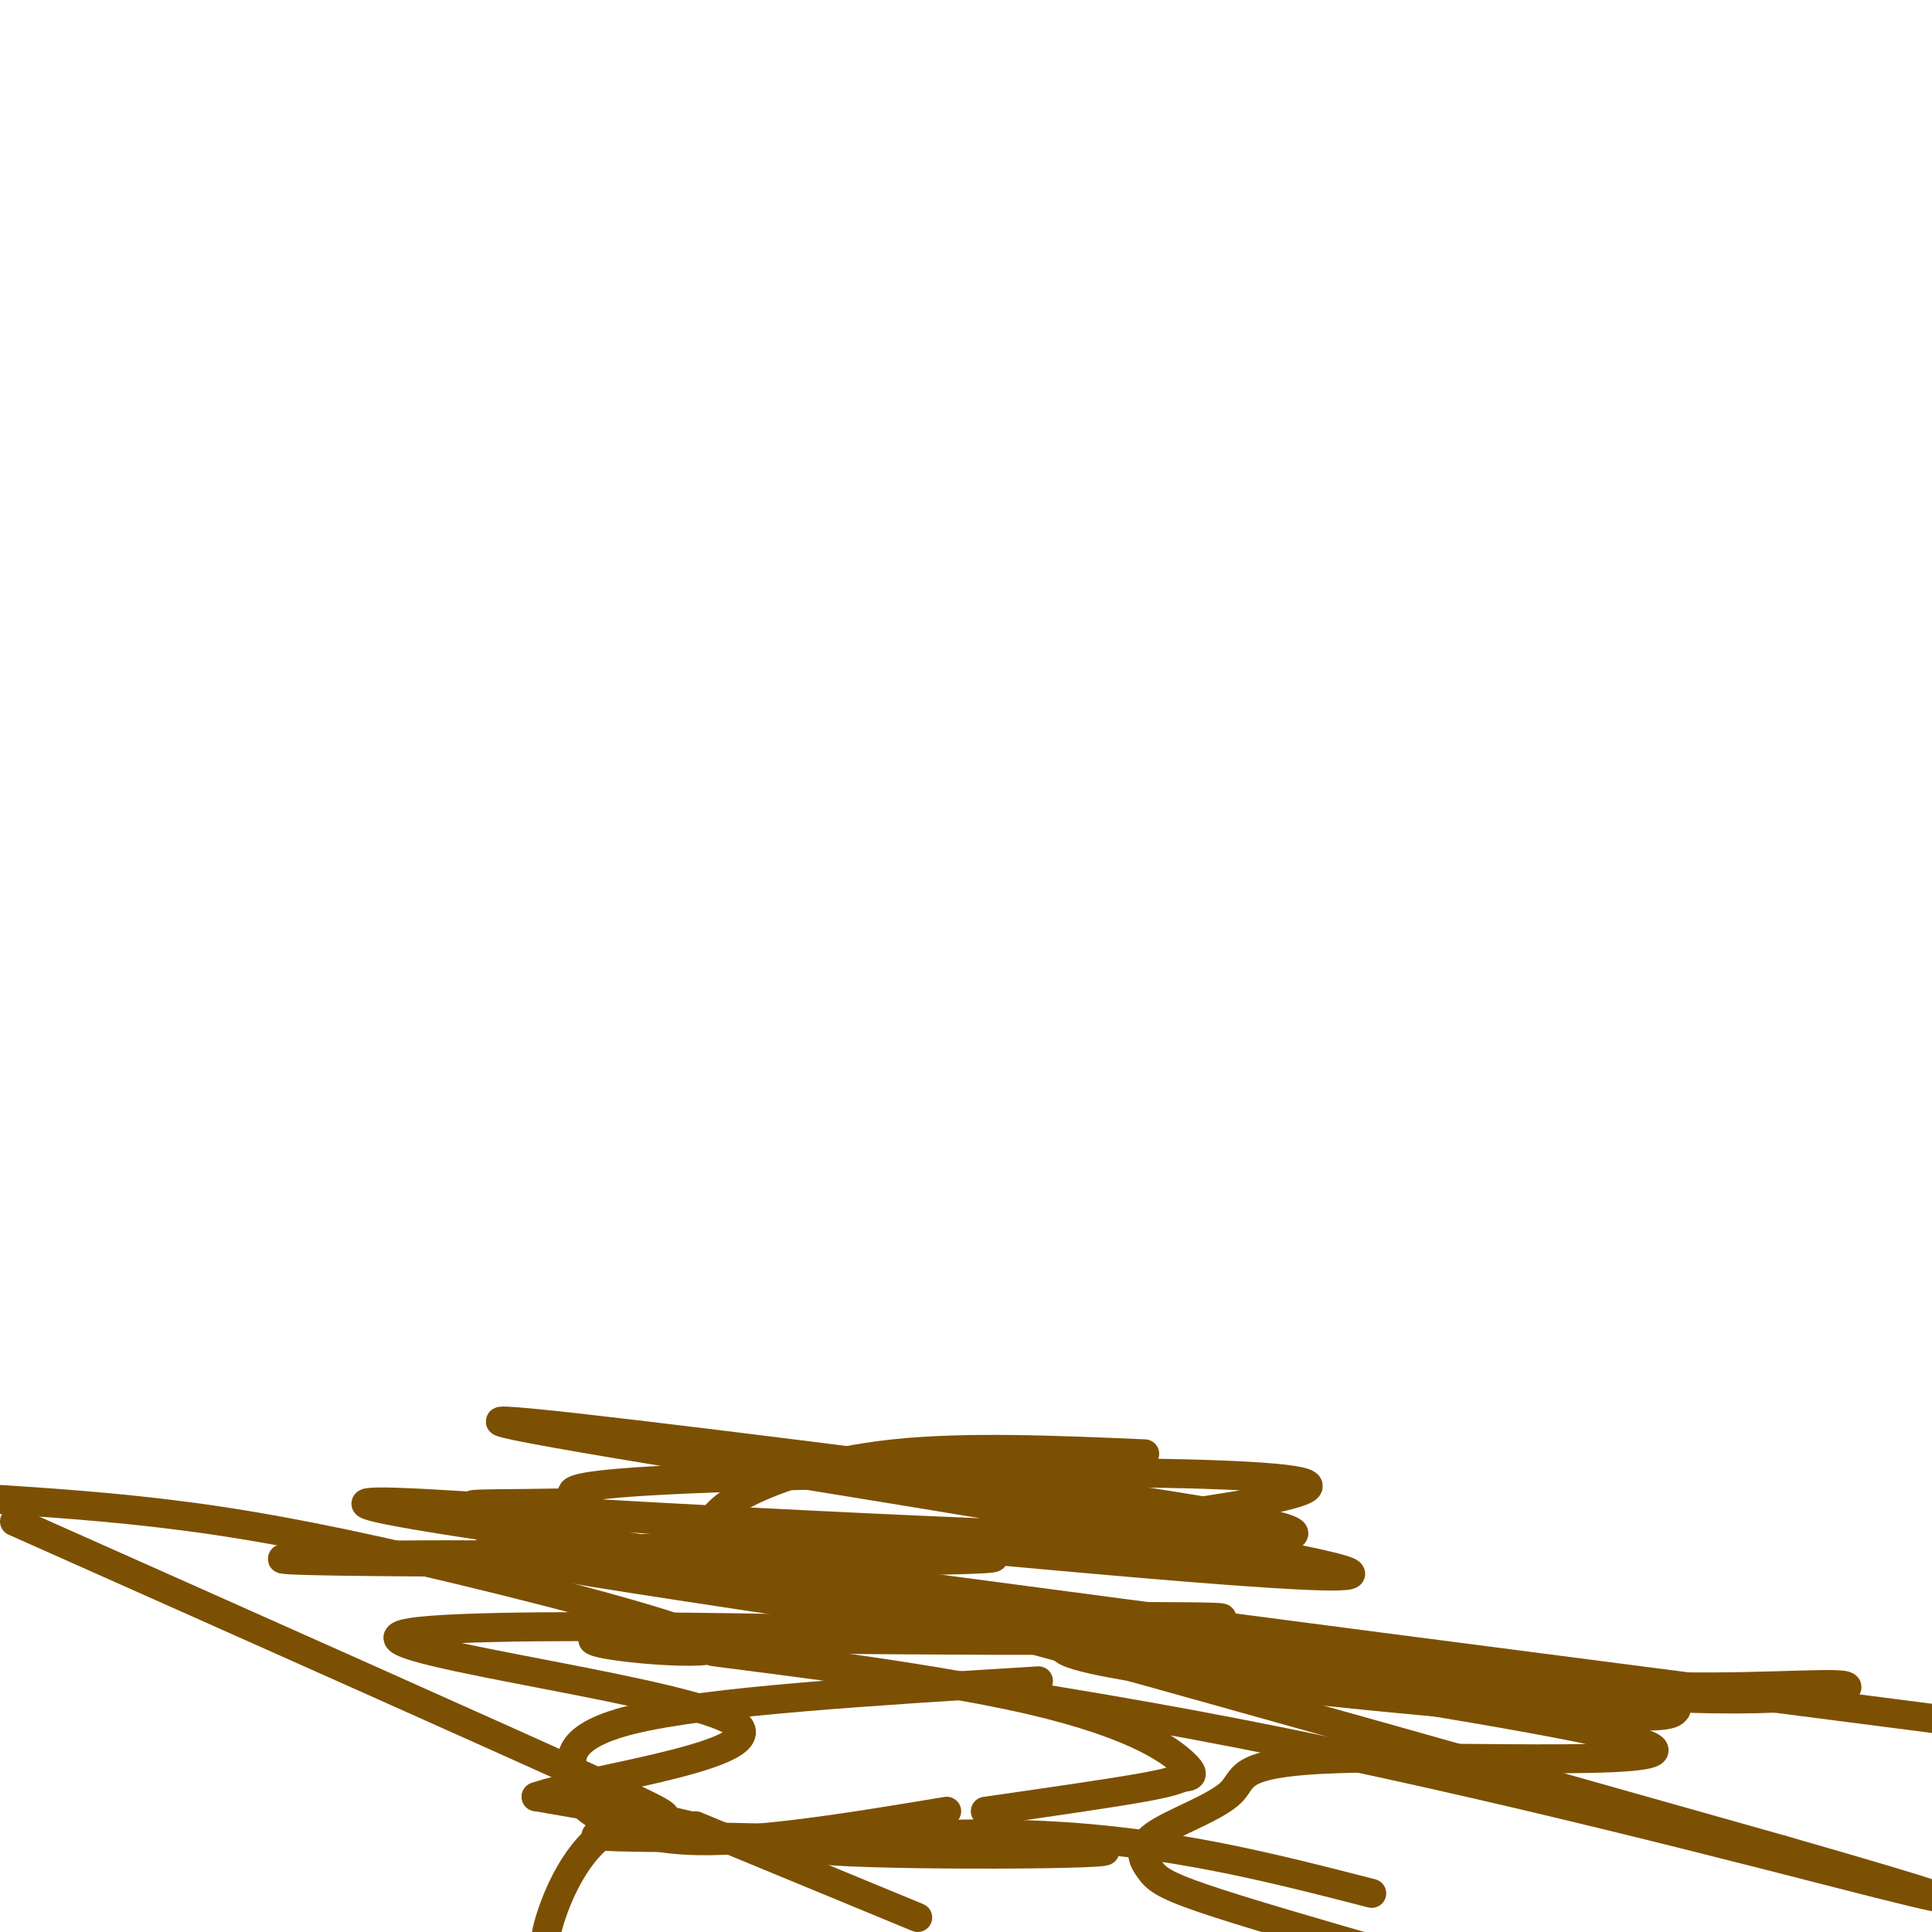
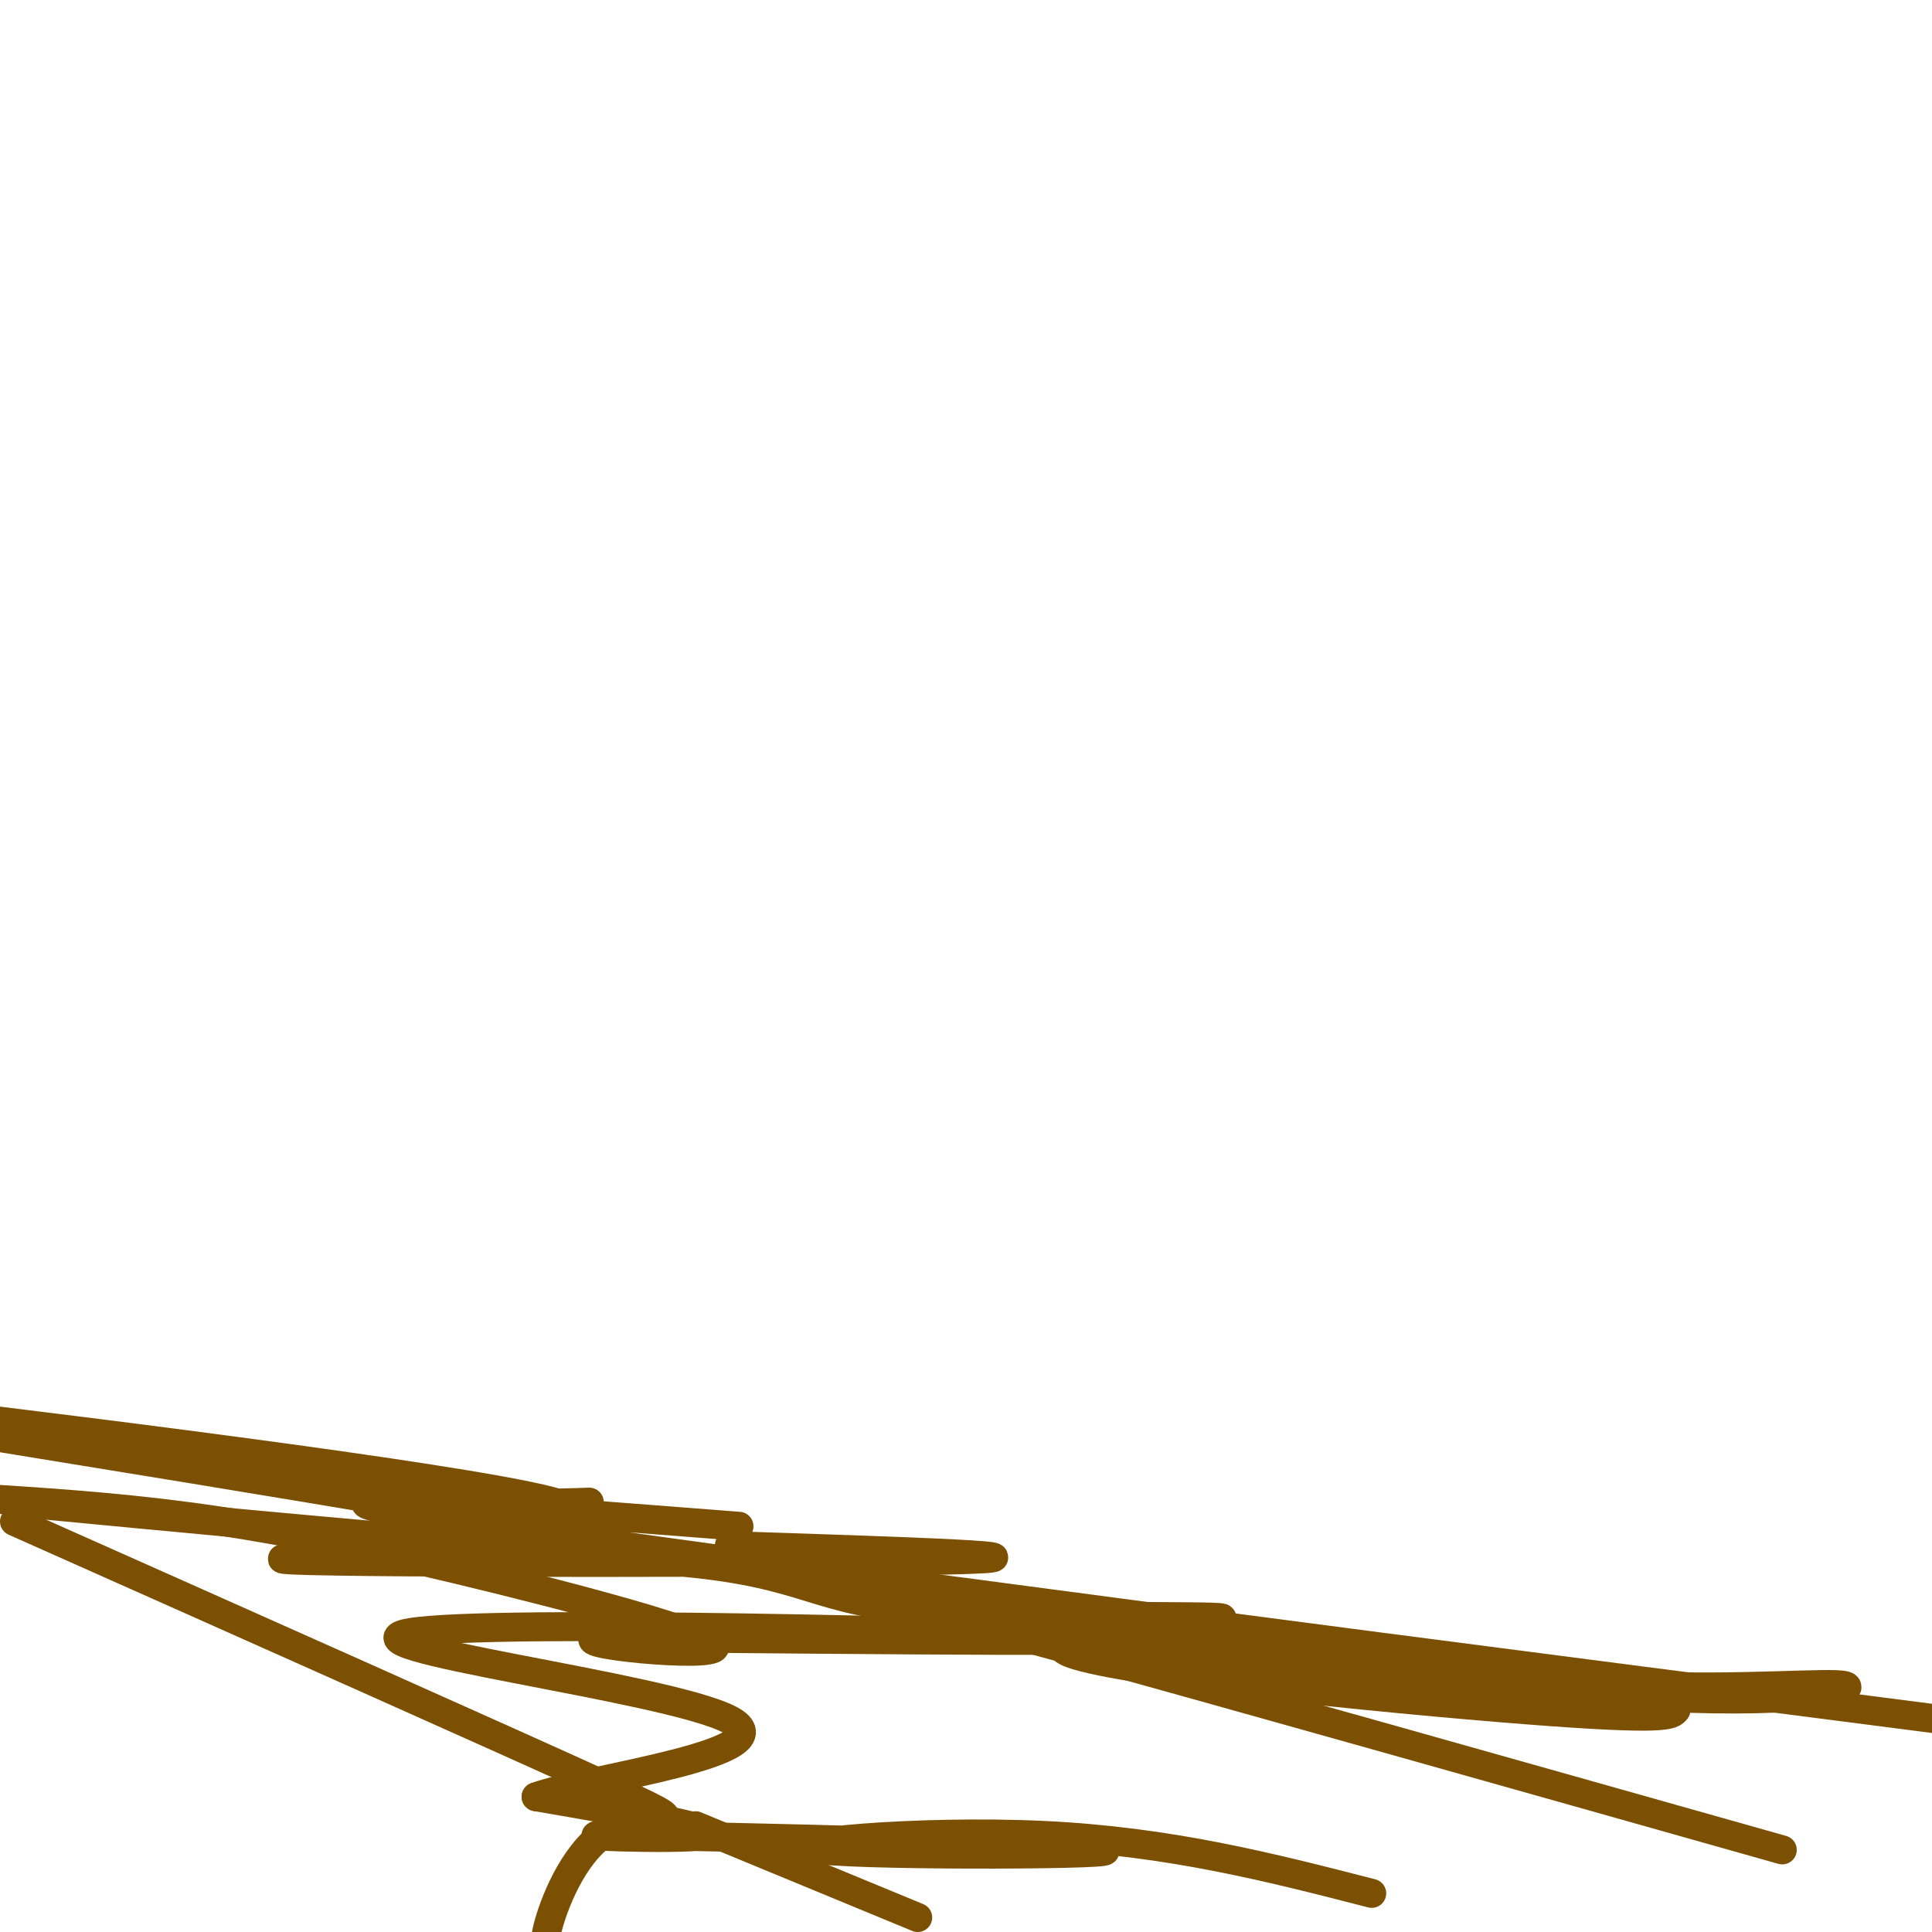
<svg xmlns="http://www.w3.org/2000/svg" viewBox="0 0 400 400" version="1.1">
  <g fill="none" stroke="#7C5002" stroke-width="6" stroke-linecap="round" stroke-linejoin="round">
-     <path d="M237,301c-18.564,-0.796 -37.128,-1.592 -52,0c-14.872,1.592 -26.053,5.570 -32,9c-5.947,3.430 -6.660,6.310 -6,8c0.660,1.690 2.693,2.190 5,3c2.307,0.810 4.886,1.928 36,-1c31.114,-2.928 90.761,-9.904 82,-13c-8.761,-3.096 -85.932,-2.313 -122,-1c-36.068,1.313 -31.034,3.157 -26,5" />
-     <path d="M122,311c-15.906,0.646 -42.670,-0.239 -5,2c37.670,2.239 139.773,7.603 150,5c10.227,-2.603 -71.424,-13.172 -119,-19c-47.576,-5.828 -61.078,-6.915 -20,0c41.078,6.915 136.737,21.833 150,26c13.263,4.167 -55.868,-2.416 -125,-9" />
+     <path d="M122,311c-15.906,0.646 -42.670,-0.239 -5,2c10.227,-2.603 -71.424,-13.172 -119,-19c-47.576,-5.828 -61.078,-6.915 -20,0c41.078,6.915 136.737,21.833 150,26c13.263,4.167 -55.868,-2.416 -125,-9" />
    <path d="M153,316c-48.644,-3.756 -107.756,-8.644 -59,-1c48.756,7.644 205.378,27.822 362,48" />
    <path d="M347,354c-0.891,1.141 -1.783,2.282 -31,0c-29.217,-2.282 -86.760,-7.988 -95,-12c-8.240,-4.012 32.822,-6.330 32,-7c-0.822,-0.670 -43.530,0.310 -65,-2c-21.470,-2.310 -21.703,-7.908 -52,-10c-30.297,-2.092 -90.657,-0.679 -75,0c15.657,0.679 107.331,0.622 135,0c27.669,-0.622 -8.665,-1.811 -45,-3" />
-     <path d="M151,320c-12.109,-0.097 -19.880,1.159 -34,1c-14.120,-0.159 -34.588,-1.735 15,6c49.588,7.735 169.233,24.781 201,32c31.767,7.219 -24.342,4.609 -51,5c-26.658,0.391 -23.864,3.781 -27,7c-3.136,3.219 -12.201,6.265 -16,9c-3.799,2.735 -2.330,5.159 -1,7c1.330,1.841 2.523,3.097 11,6c8.477,2.903 24.239,7.451 40,12" />
    <path d="M284,392c-20.926,-5.384 -41.852,-10.768 -68,-12c-26.148,-1.232 -57.518,1.686 -46,3c11.518,1.314 65.922,1.022 58,0c-7.922,-1.022 -78.171,-2.775 -98,-3c-19.829,-0.225 10.763,1.079 16,0c5.237,-1.079 -14.882,-4.539 -35,-8" />
    <path d="M111,372c10.219,-3.754 53.265,-9.140 40,-16c-13.265,-6.860 -82.841,-15.193 -66,-18c16.841,-2.807 120.097,-0.088 141,1c20.903,1.088 -40.549,0.544 -102,0" />
    <path d="M124,339c-7.879,1.260 23.424,4.410 24,2c0.576,-2.410 -29.576,-10.380 -53,-16c-23.424,-5.620 -40.121,-8.892 -56,-11c-15.879,-2.108 -30.939,-3.054 -46,-4" />
    <path d="M3,315c51.339,22.857 102.679,45.714 123,55c20.321,9.286 9.625,5.000 2,8c-7.625,3.000 -12.179,13.286 -14,19c-1.821,5.714 -0.911,6.857 0,8" />
    <path d="M190,397c0.000,0.000 -46.000,-19.000 -46,-19" />
    <path d="M275,341c22.275,3.549 44.550,7.097 65,8c20.450,0.903 39.074,-0.841 42,0c2.926,0.841 -9.844,4.267 -45,2c-35.156,-2.267 -92.696,-10.226 -120,-14c-27.304,-3.774 -24.373,-3.364 6,5c30.373,8.364 88.186,24.682 146,41" />
-     <path d="M369,383c33.131,9.509 42.958,12.783 20,7c-22.958,-5.783 -78.701,-20.622 -132,-31c-53.299,-10.378 -104.153,-16.294 -109,-17c-4.847,-0.706 36.315,3.797 61,9c24.685,5.203 32.895,11.106 36,14c3.105,2.894 1.105,2.779 0,3c-1.105,0.221 -1.316,0.777 -8,2c-6.684,1.223 -19.842,3.111 -33,5" />
-     <path d="M215,348c-34.203,2.100 -68.405,4.201 -84,8c-15.595,3.799 -12.582,9.297 -12,12c0.582,2.703 -1.266,2.612 1,5c2.266,2.388 8.648,7.254 22,8c13.352,0.746 33.676,-2.627 54,-6" />
  </g>
</svg>